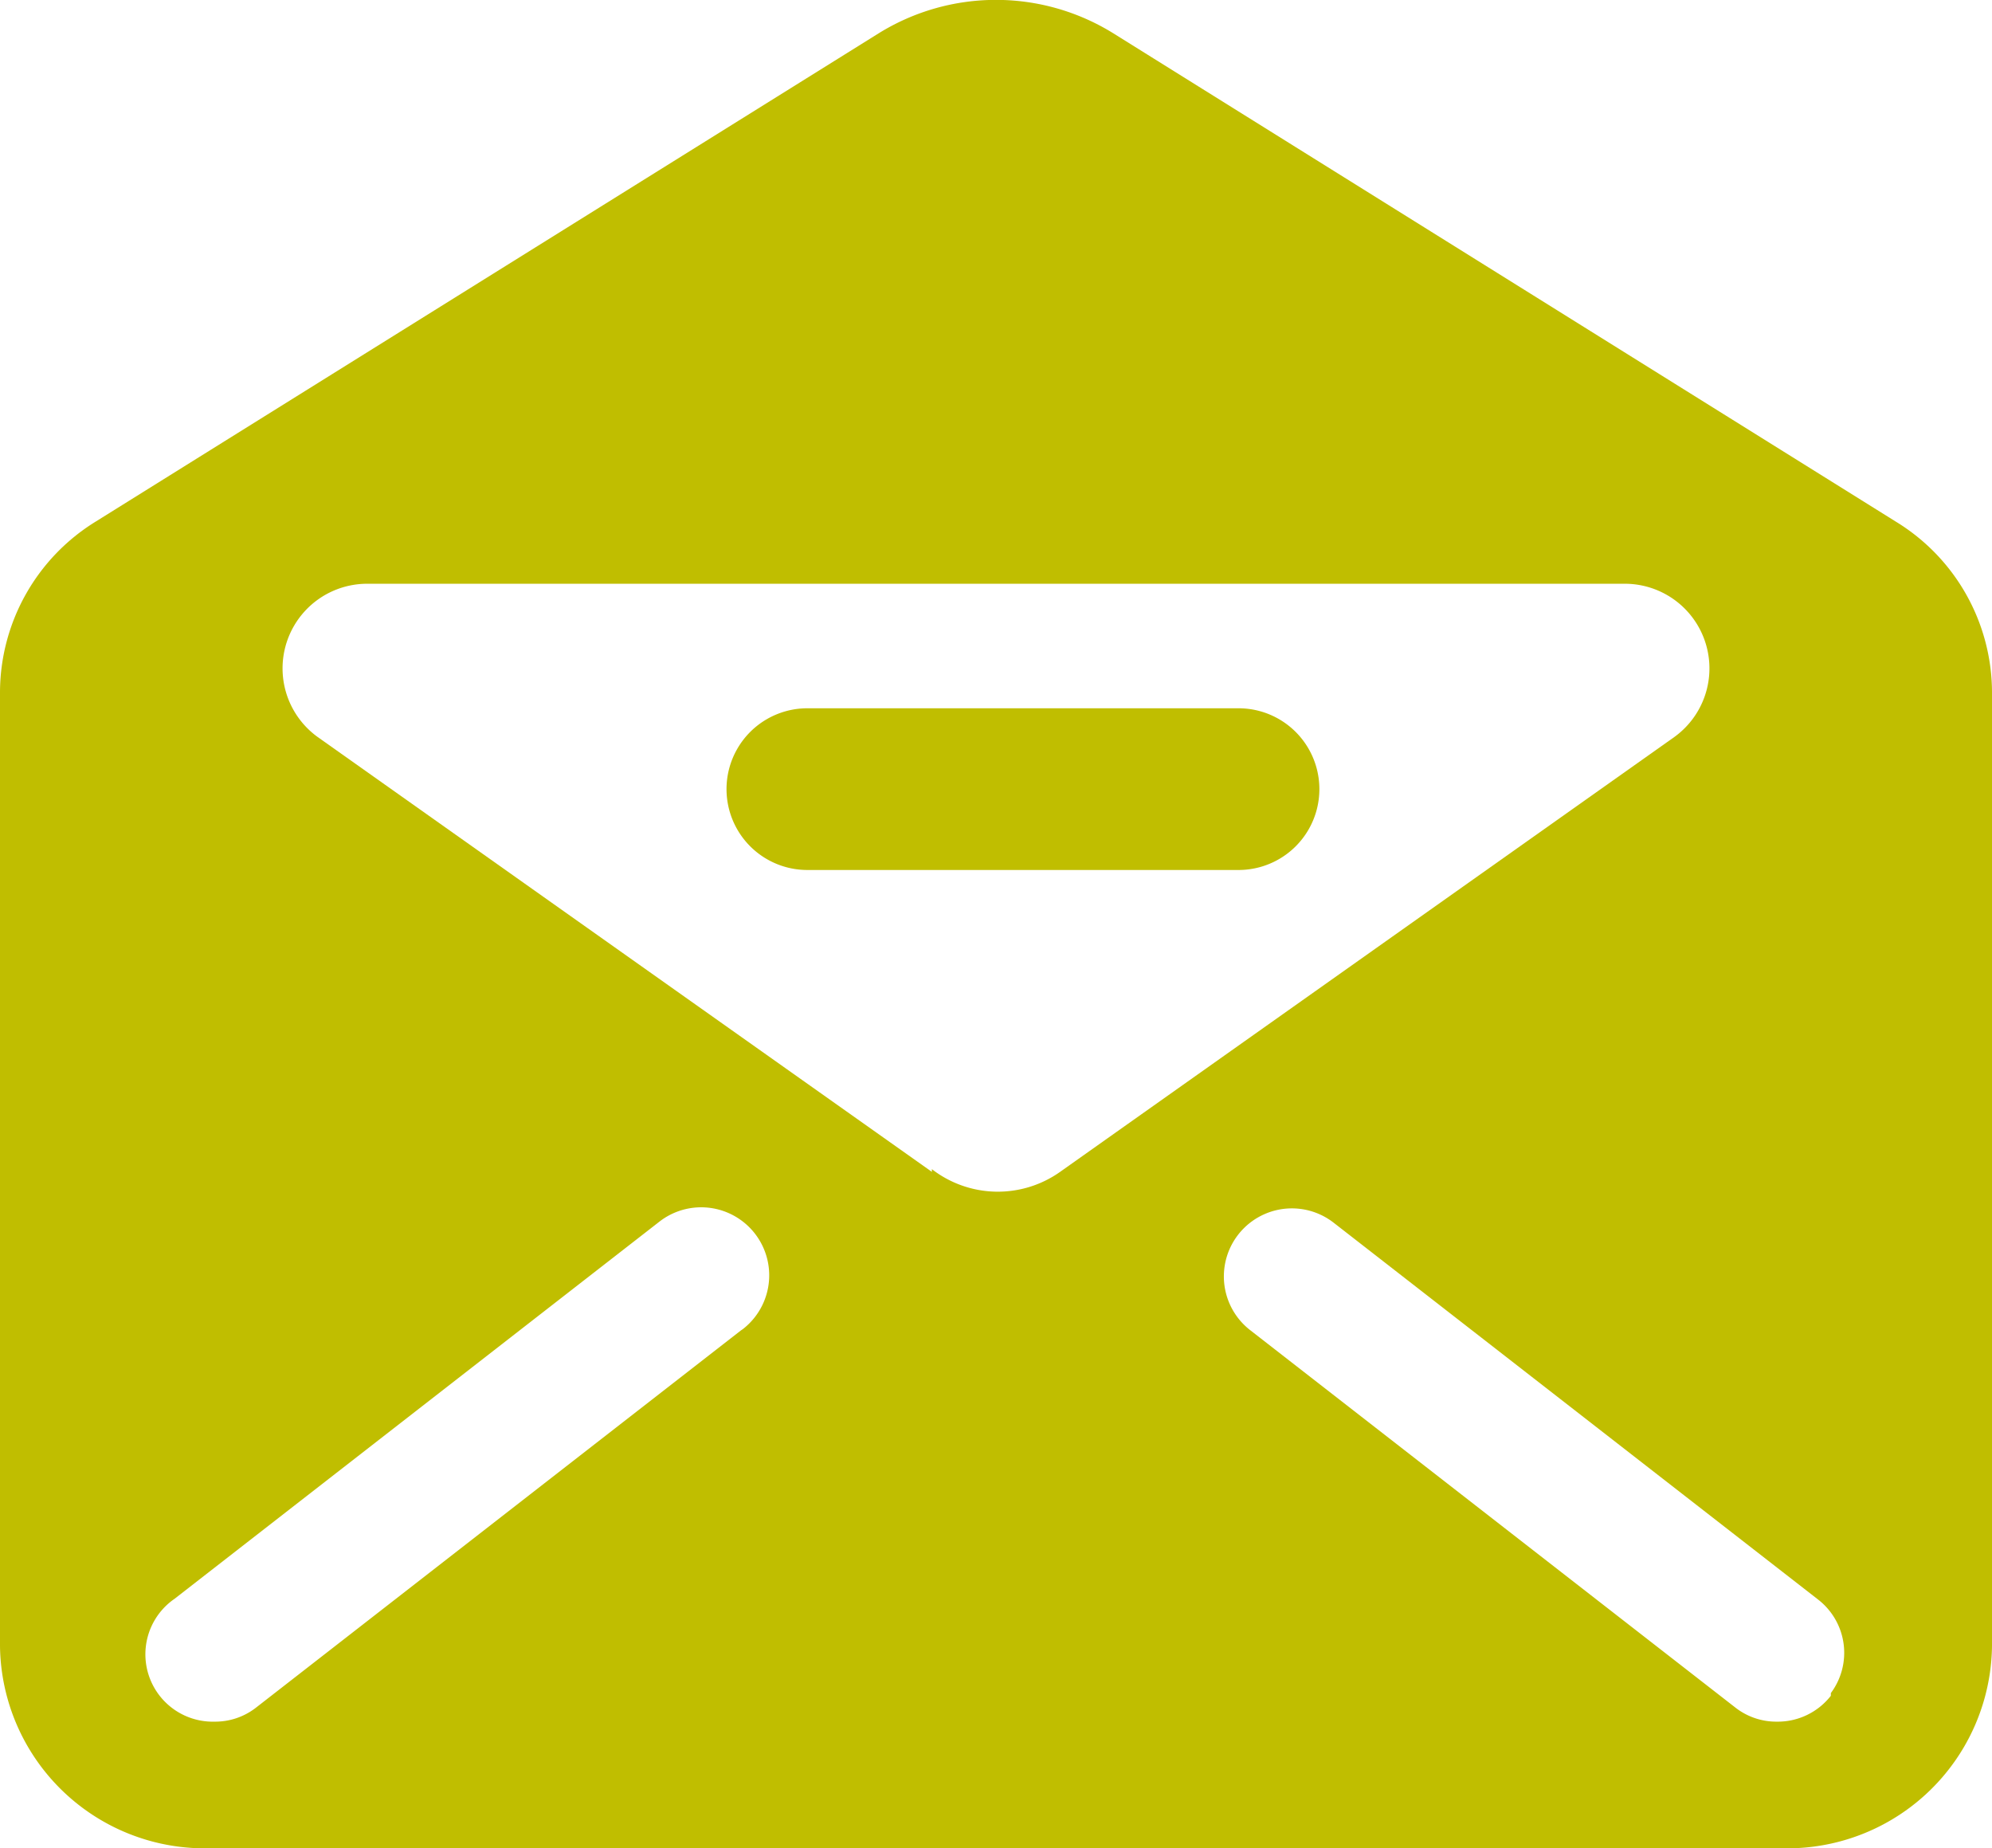
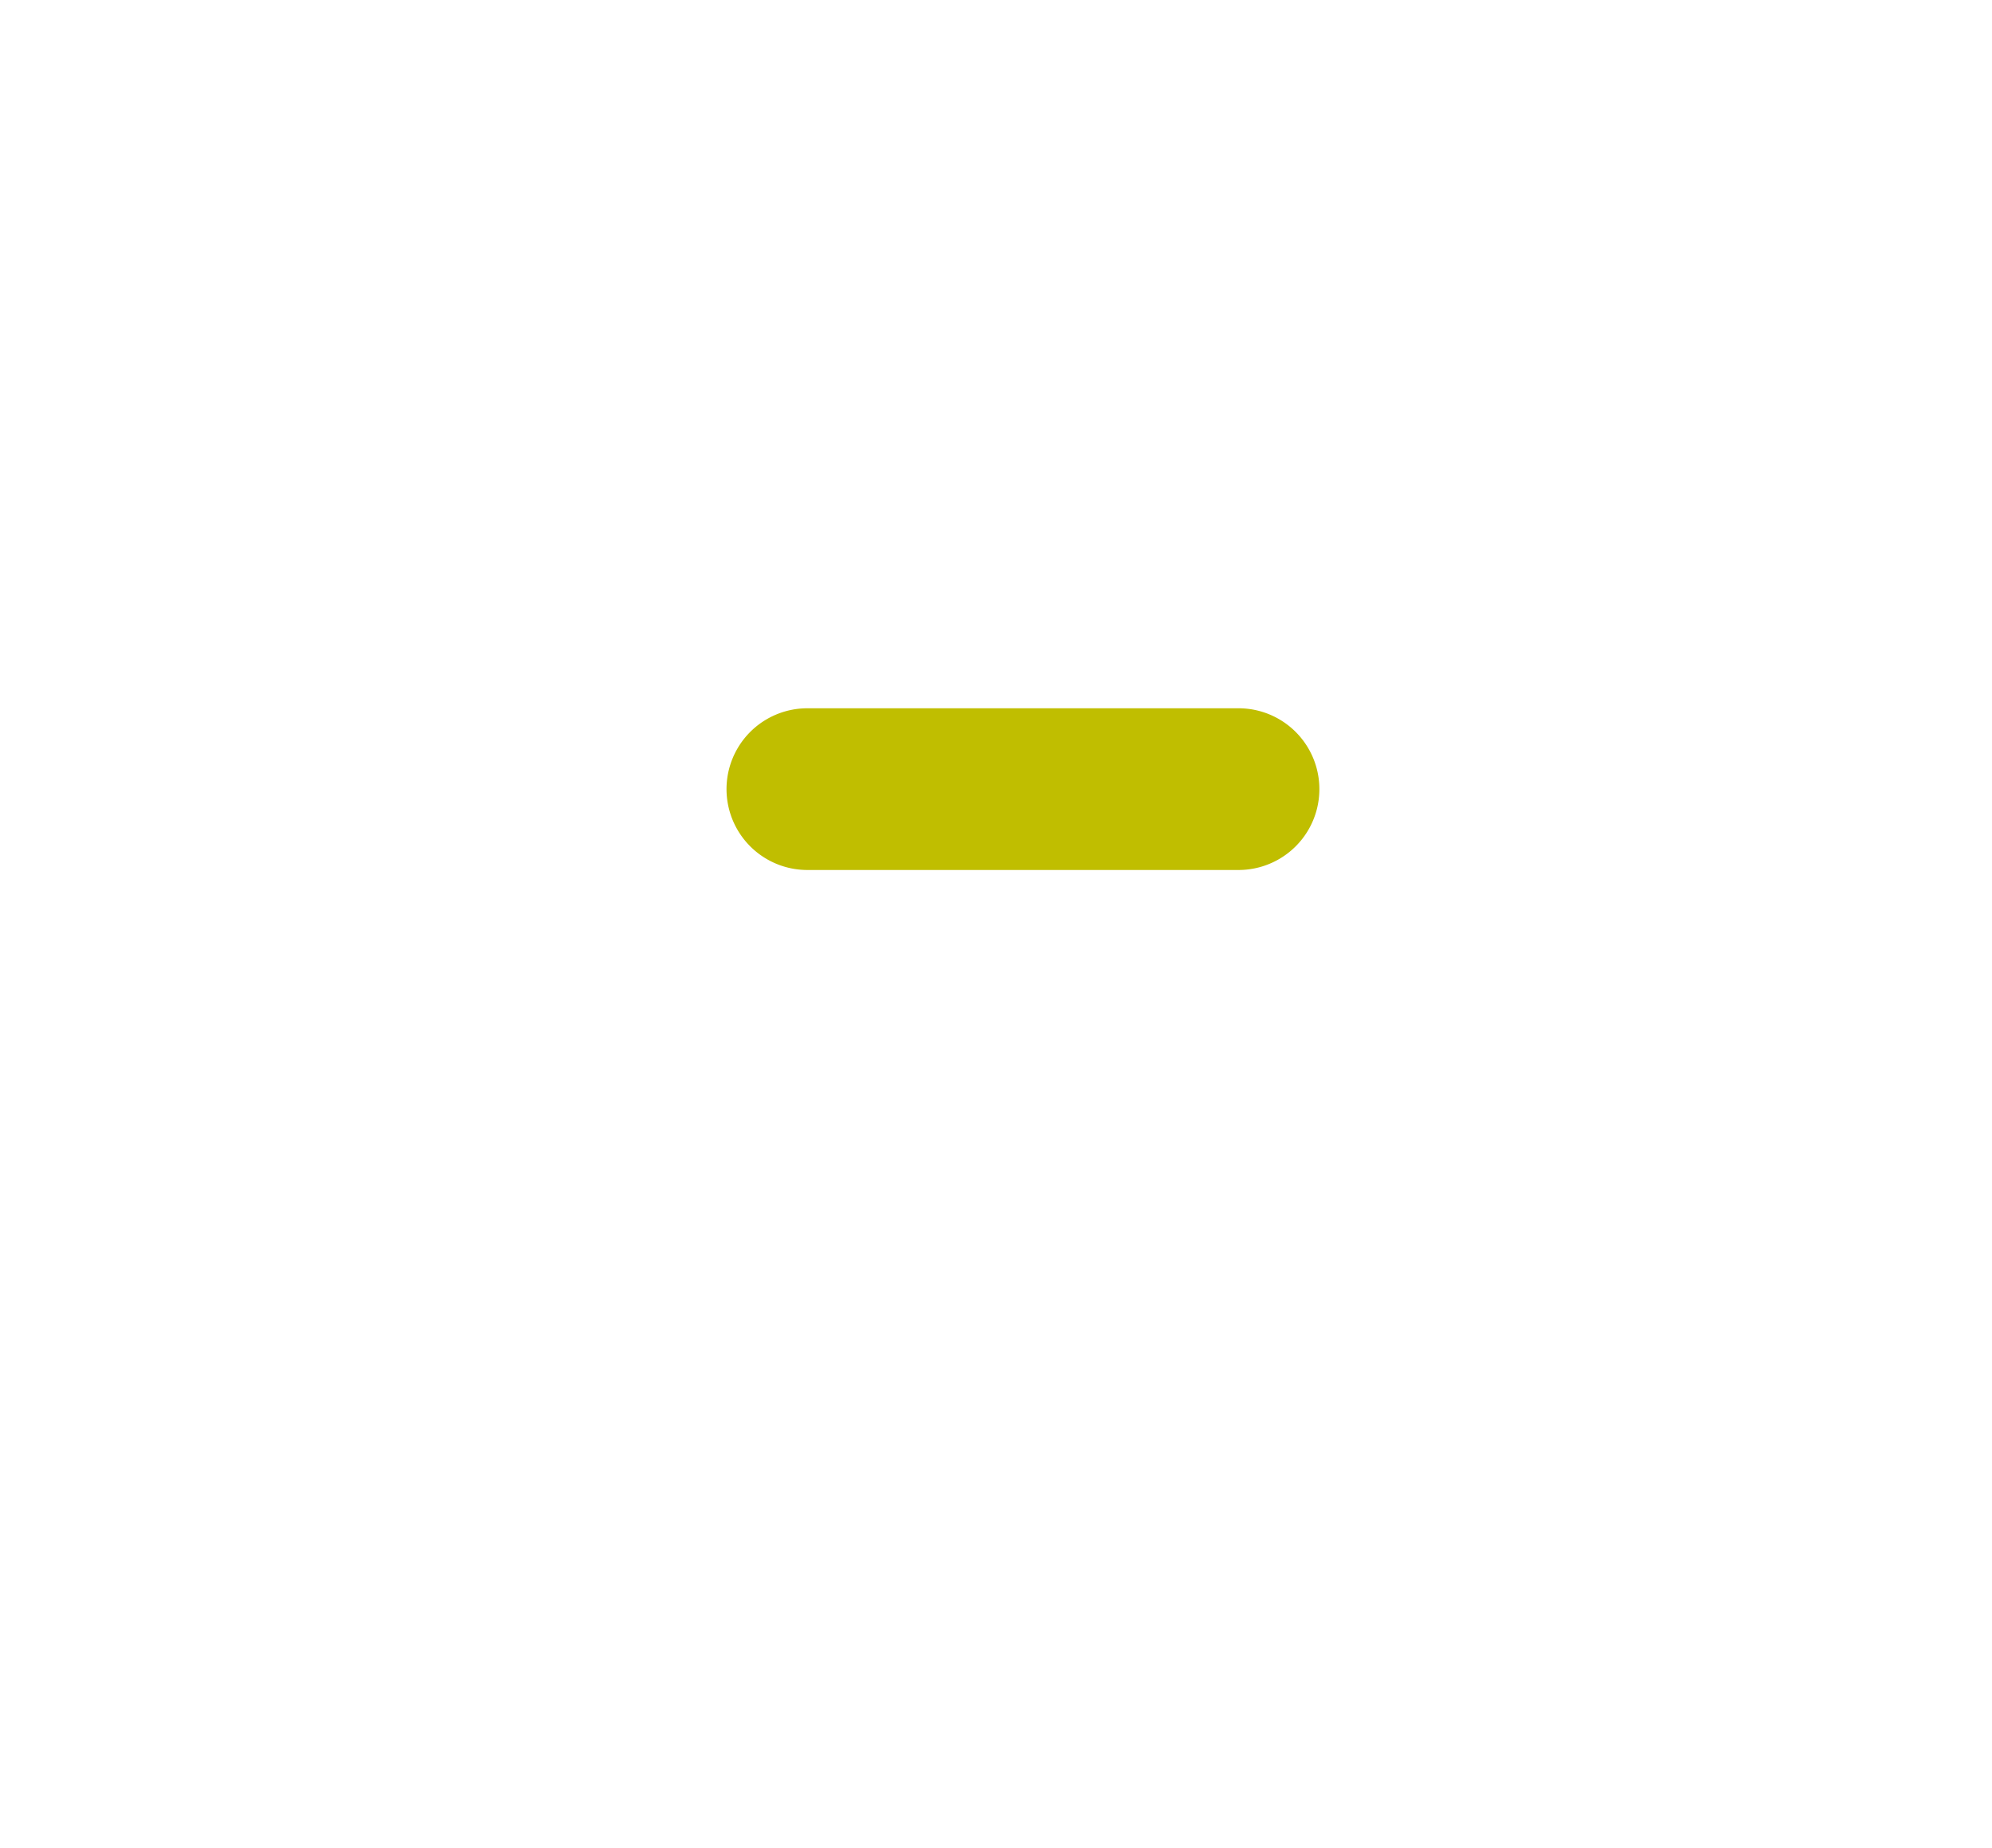
<svg xmlns="http://www.w3.org/2000/svg" id="Capa_1" data-name="Capa 1" viewBox="0 0 36.96 34.29">
  <defs>
    <style>.cls-1{fill:#c0be00;}</style>
  </defs>
  <title>Sin título-1</title>
-   <path class="cls-1" d="M43.94,14.14,29.42,5.08a4.13,4.13,0,0,0-4.36,0L10.53,14.14a3.73,3.73,0,0,0-1.77,3.15V35a3.8,3.8,0,0,0,3.85,3.75H41.87A3.8,3.8,0,0,0,45.72,35V17.29A3.72,3.72,0,0,0,43.94,14.14Zm-21.43,15-9,7a1.23,1.23,0,0,1-.77.26A1.25,1.25,0,0,1,12,34.12l9-7a1.25,1.25,0,1,1,1.54,2Zm3.54-2.94-11.4-8.07a1.57,1.57,0,0,1,.95-2.84H38.88a1.57,1.57,0,0,1,.95,2.84l-11.4,8.07A2,2,0,0,1,26.05,26.15Zm16.68,9.72a1.25,1.25,0,0,1-1,.48,1.23,1.23,0,0,1-.77-.26l-9-7a1.25,1.25,0,1,1,1.54-2l9,7A1.25,1.25,0,0,1,42.73,35.87Z" transform="translate(-8.76 -4.46)" />
  <path class="cls-1" d="M31.74,17.6h-8a1.5,1.5,0,0,0,0,3h8a1.5,1.5,0,1,0,0-3Z" transform="translate(-8.76 -4.46)" />
</svg>